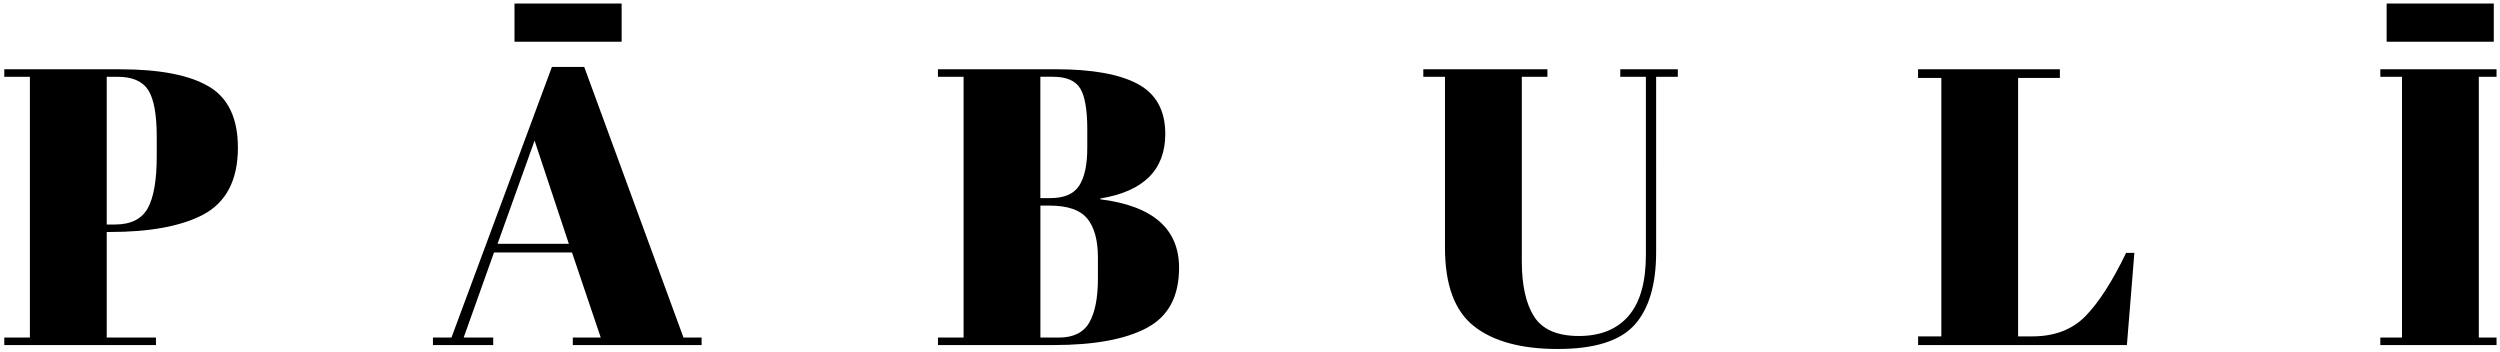
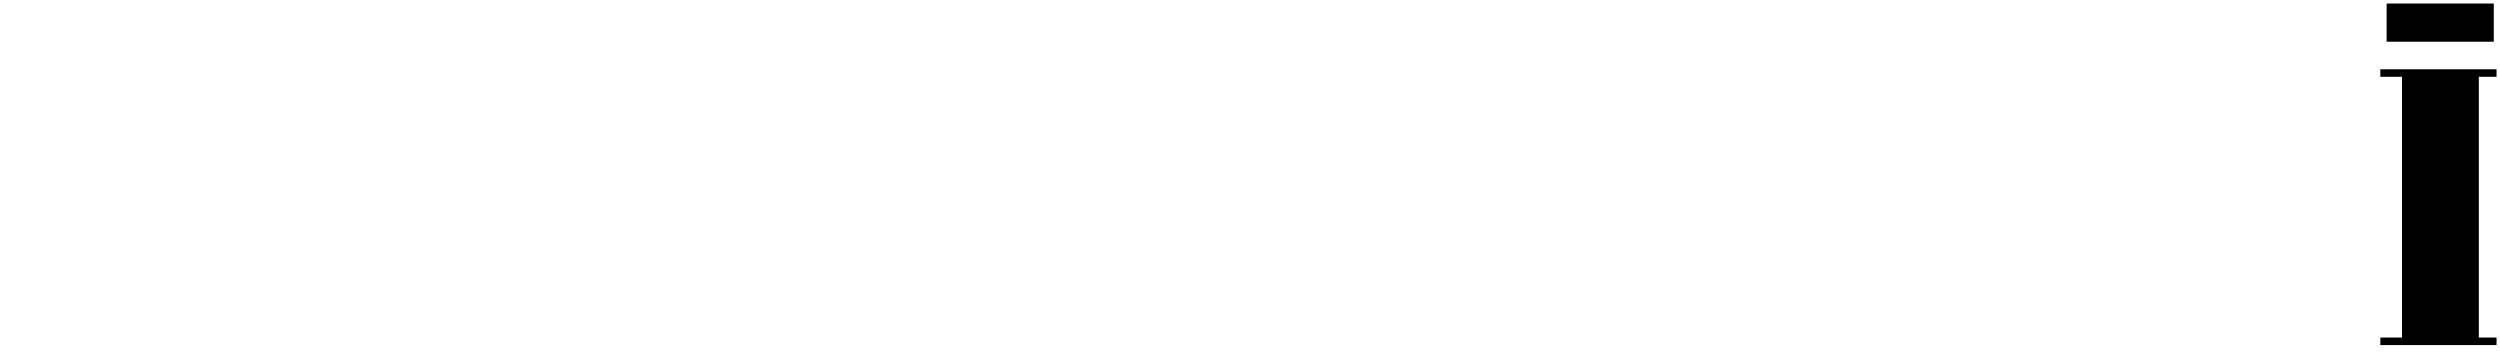
<svg xmlns="http://www.w3.org/2000/svg" id="Layer_1" viewBox="0 0 571.15 80.35">
  <defs>
    <style>.cls-1{fill:none;}.cls-2{clip-path:url(#clippath);}</style>
    <clipPath id="clippath">
      <rect class="cls-1" x="-5.64" y="-5.17" width="576" height="90" />
    </clipPath>
  </defs>
-   <path d="M.98,17.54h5.85v59.58H.98v1.71h34.65v-1.71h-11.25v-24.12h.72c9.06,0,16.11-1.29,21.15-3.87,5.4-2.82,8.1-7.95,8.1-15.39,0-6.72-2.22-11.38-6.66-13.99-4.44-2.61-11.19-3.92-20.25-3.92H.98v1.71h0ZM26.81,17.54c3.42,0,5.77,1.02,7.07,3.06,1.29,2.04,1.93,5.61,1.93,10.71v4.32c0,5.52-.69,9.51-2.07,11.97-1.38,2.46-3.87,3.69-7.47,3.69h-1.89V17.54h2.43Z" />
-   <path d="M130.86,77.12v1.71h29.43v-1.71h-4.14l-22.68-61.83h-7.38l-22.95,61.83h-4.23v1.71h13.77v-1.71h-6.75l6.93-19.44h17.82l6.57,19.44h-6.39ZM129.96,55.7h-16.29l8.46-23.58,7.83,23.58h0ZM142.02,9.53V.8h-24.48v8.73h24.48ZM214.29,17.54h5.85v59.58h-5.85v1.71h26.46c9.24,0,16.32-1.3,21.24-3.91,4.92-2.61,7.38-7.18,7.38-13.73,0-8.94-6-14.16-18-15.66v-.18c9.9-1.62,14.85-6.54,14.85-14.76,0-5.34-2.09-9.14-6.26-11.39-4.17-2.25-10.43-3.38-18.77-3.38h-26.91v1.71h0ZM239.76,46.97c4.14,0,7.02.99,8.64,2.97,1.62,1.98,2.43,4.95,2.43,8.91v4.77c0,4.44-.66,7.8-1.98,10.08-1.32,2.28-3.63,3.42-6.93,3.42h-4.23v-30.15h2.07ZM240.57,17.54c3.06,0,5.13.89,6.21,2.65,1.08,1.77,1.62,4.88,1.62,9.32v4.23c0,3.9-.62,6.79-1.85,8.68-1.23,1.89-3.41,2.84-6.53,2.84h-2.34v-27.72h2.88ZM347.67,59.66V17.54h5.85v-1.71h-28.35v1.71h4.95v39.06c0,8.46,2.2,14.43,6.61,17.91,4.41,3.48,10.8,5.22,19.17,5.22s14.2-1.83,17.51-5.49c3.3-3.66,4.95-9.21,4.95-16.65V17.54h4.95v-1.71h-13.14v1.71h5.85v40.68c0,6.24-1.32,10.89-3.96,13.95-2.64,3.06-6.42,4.59-11.34,4.59s-8.33-1.47-10.22-4.41c-1.89-2.94-2.83-7.17-2.83-12.69h0ZM438.21,17.81h5.31v59.04h-5.31v1.98h47.7l1.71-21.06h-1.89c-3.12,6.48-6.2,11.28-9.23,14.4-3.03,3.12-7.1,4.68-12.2,4.68h-3.24V17.81h9.54v-1.98h-32.4v1.98h0Z" />
  <g class="cls-2">
    <path d="M543.81,17.54h4.95v59.58h-4.95v1.71h27.45v-1.71h-4.95V17.54h4.95v-1.71h-27.45v1.71h0ZM569.73,9.53V.8h-24.48v8.73h24.48Z" />
  </g>
</svg>